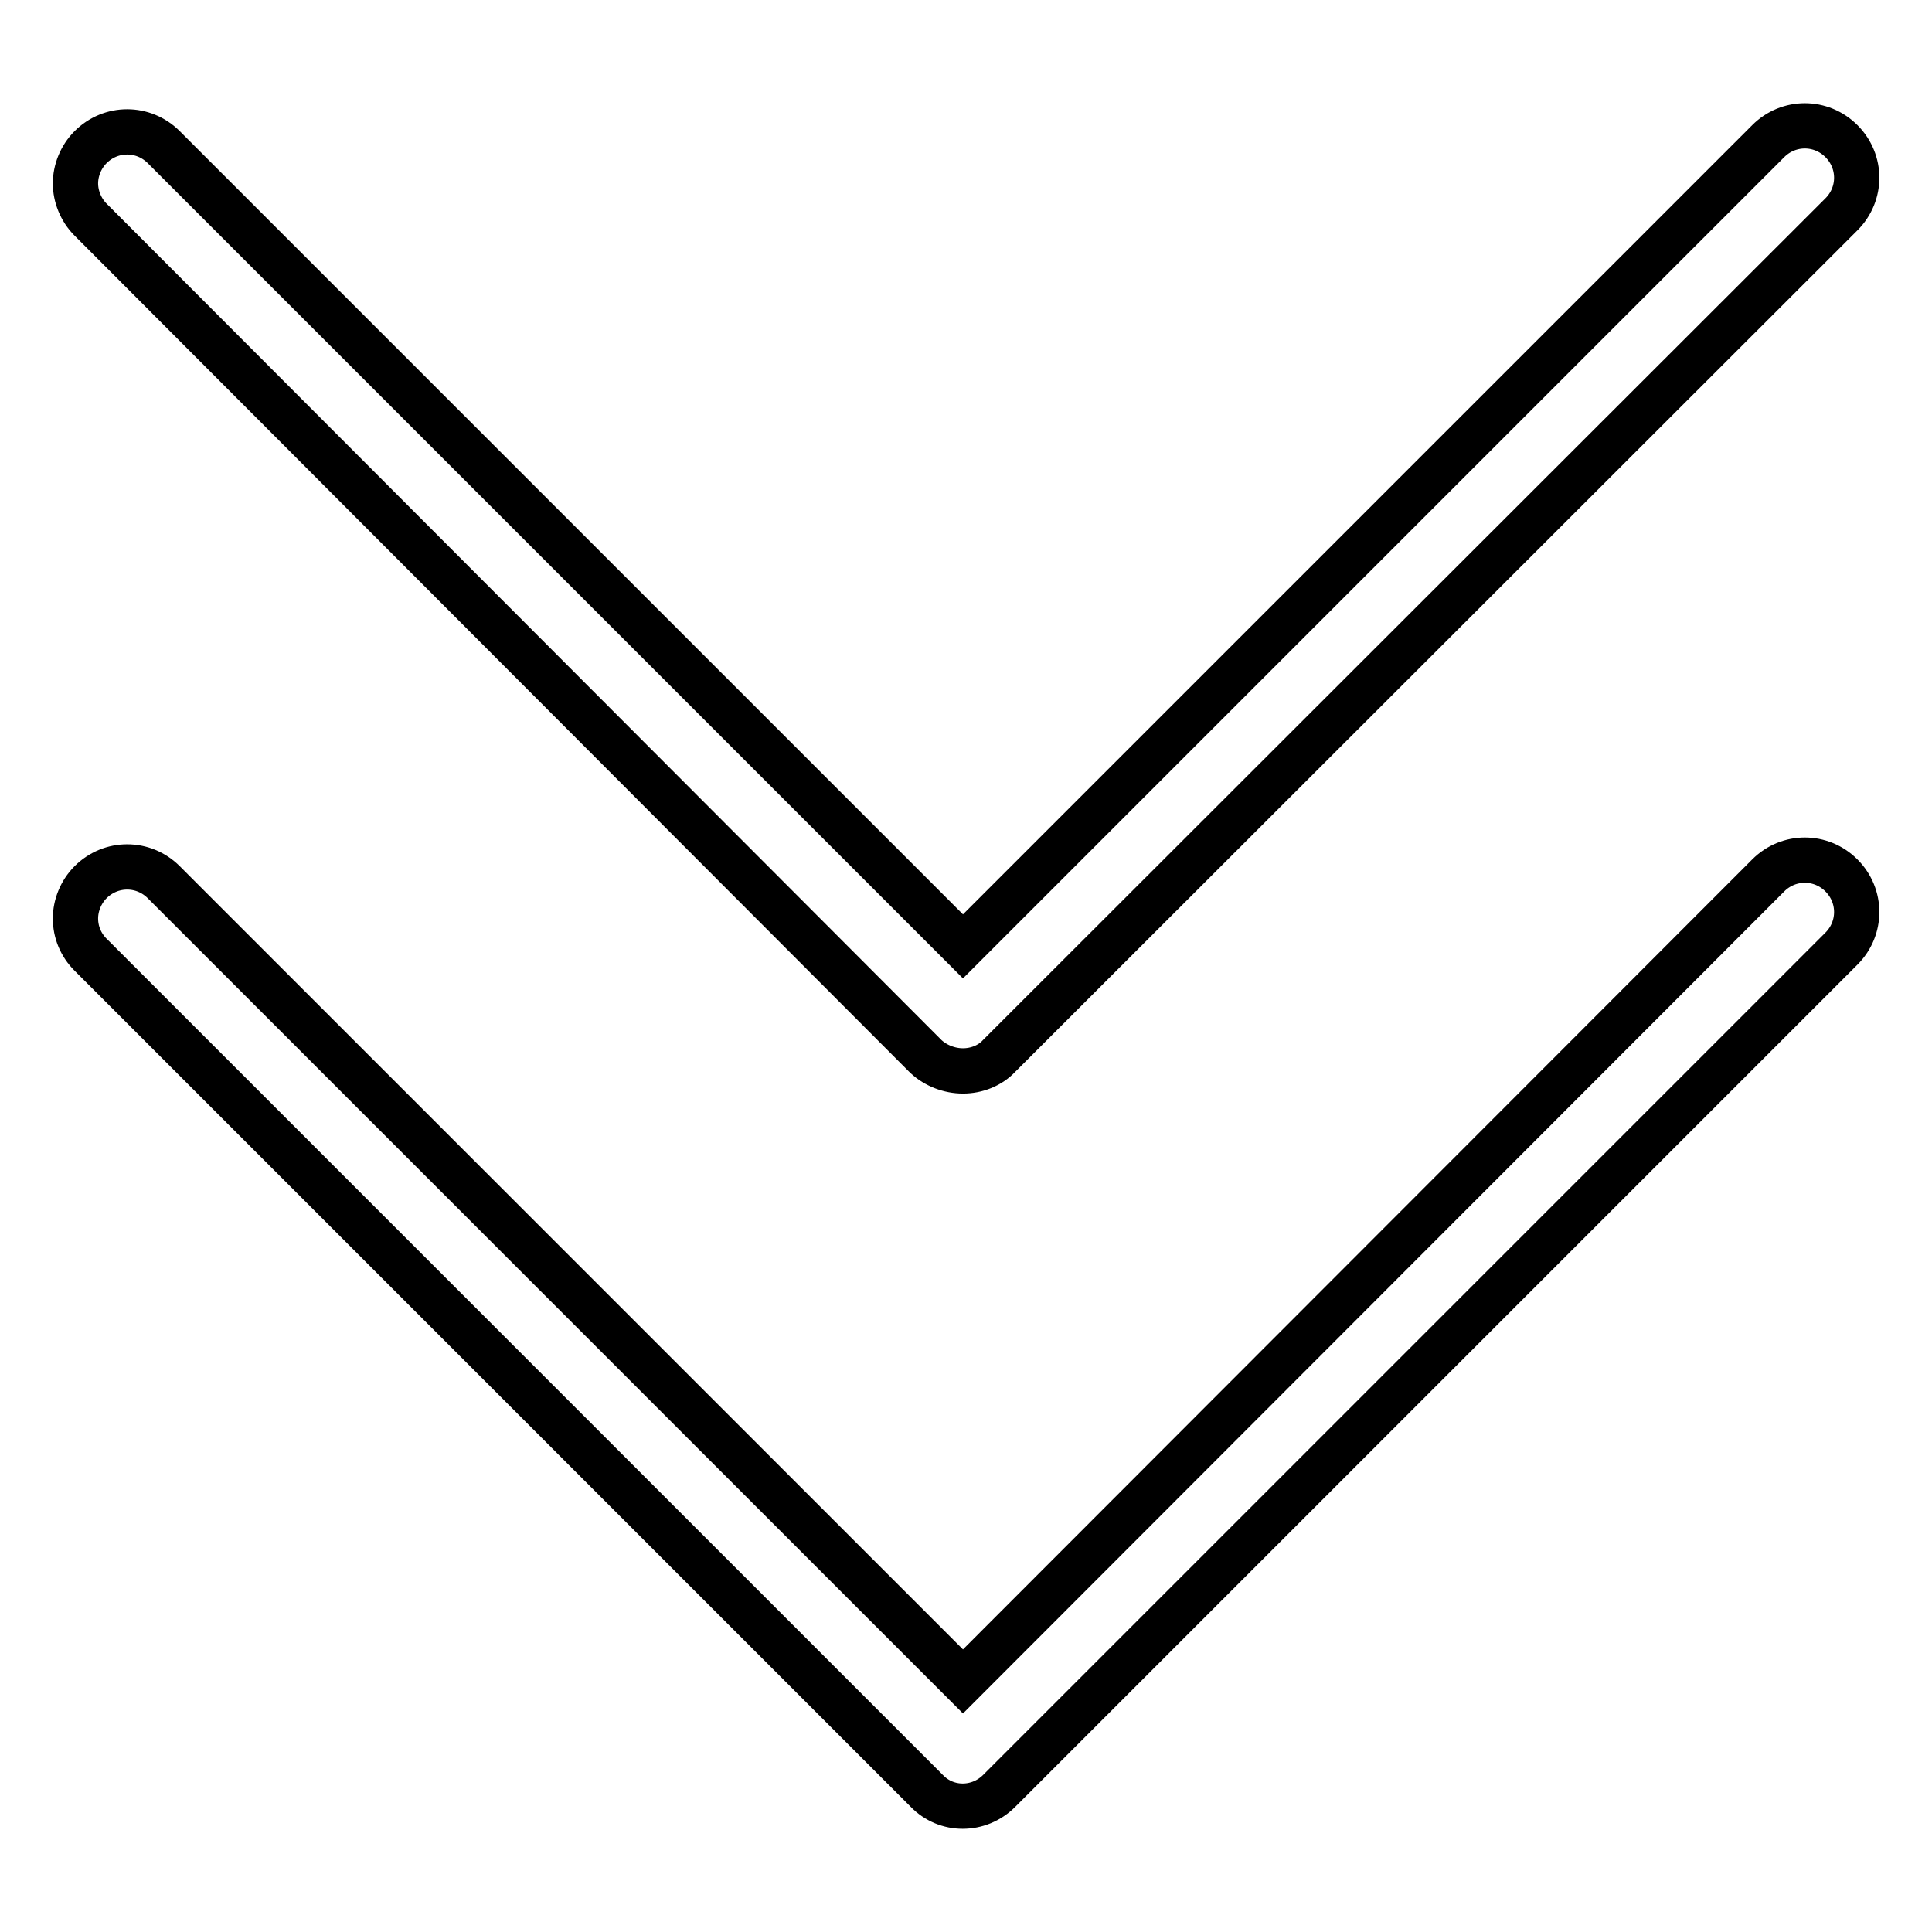
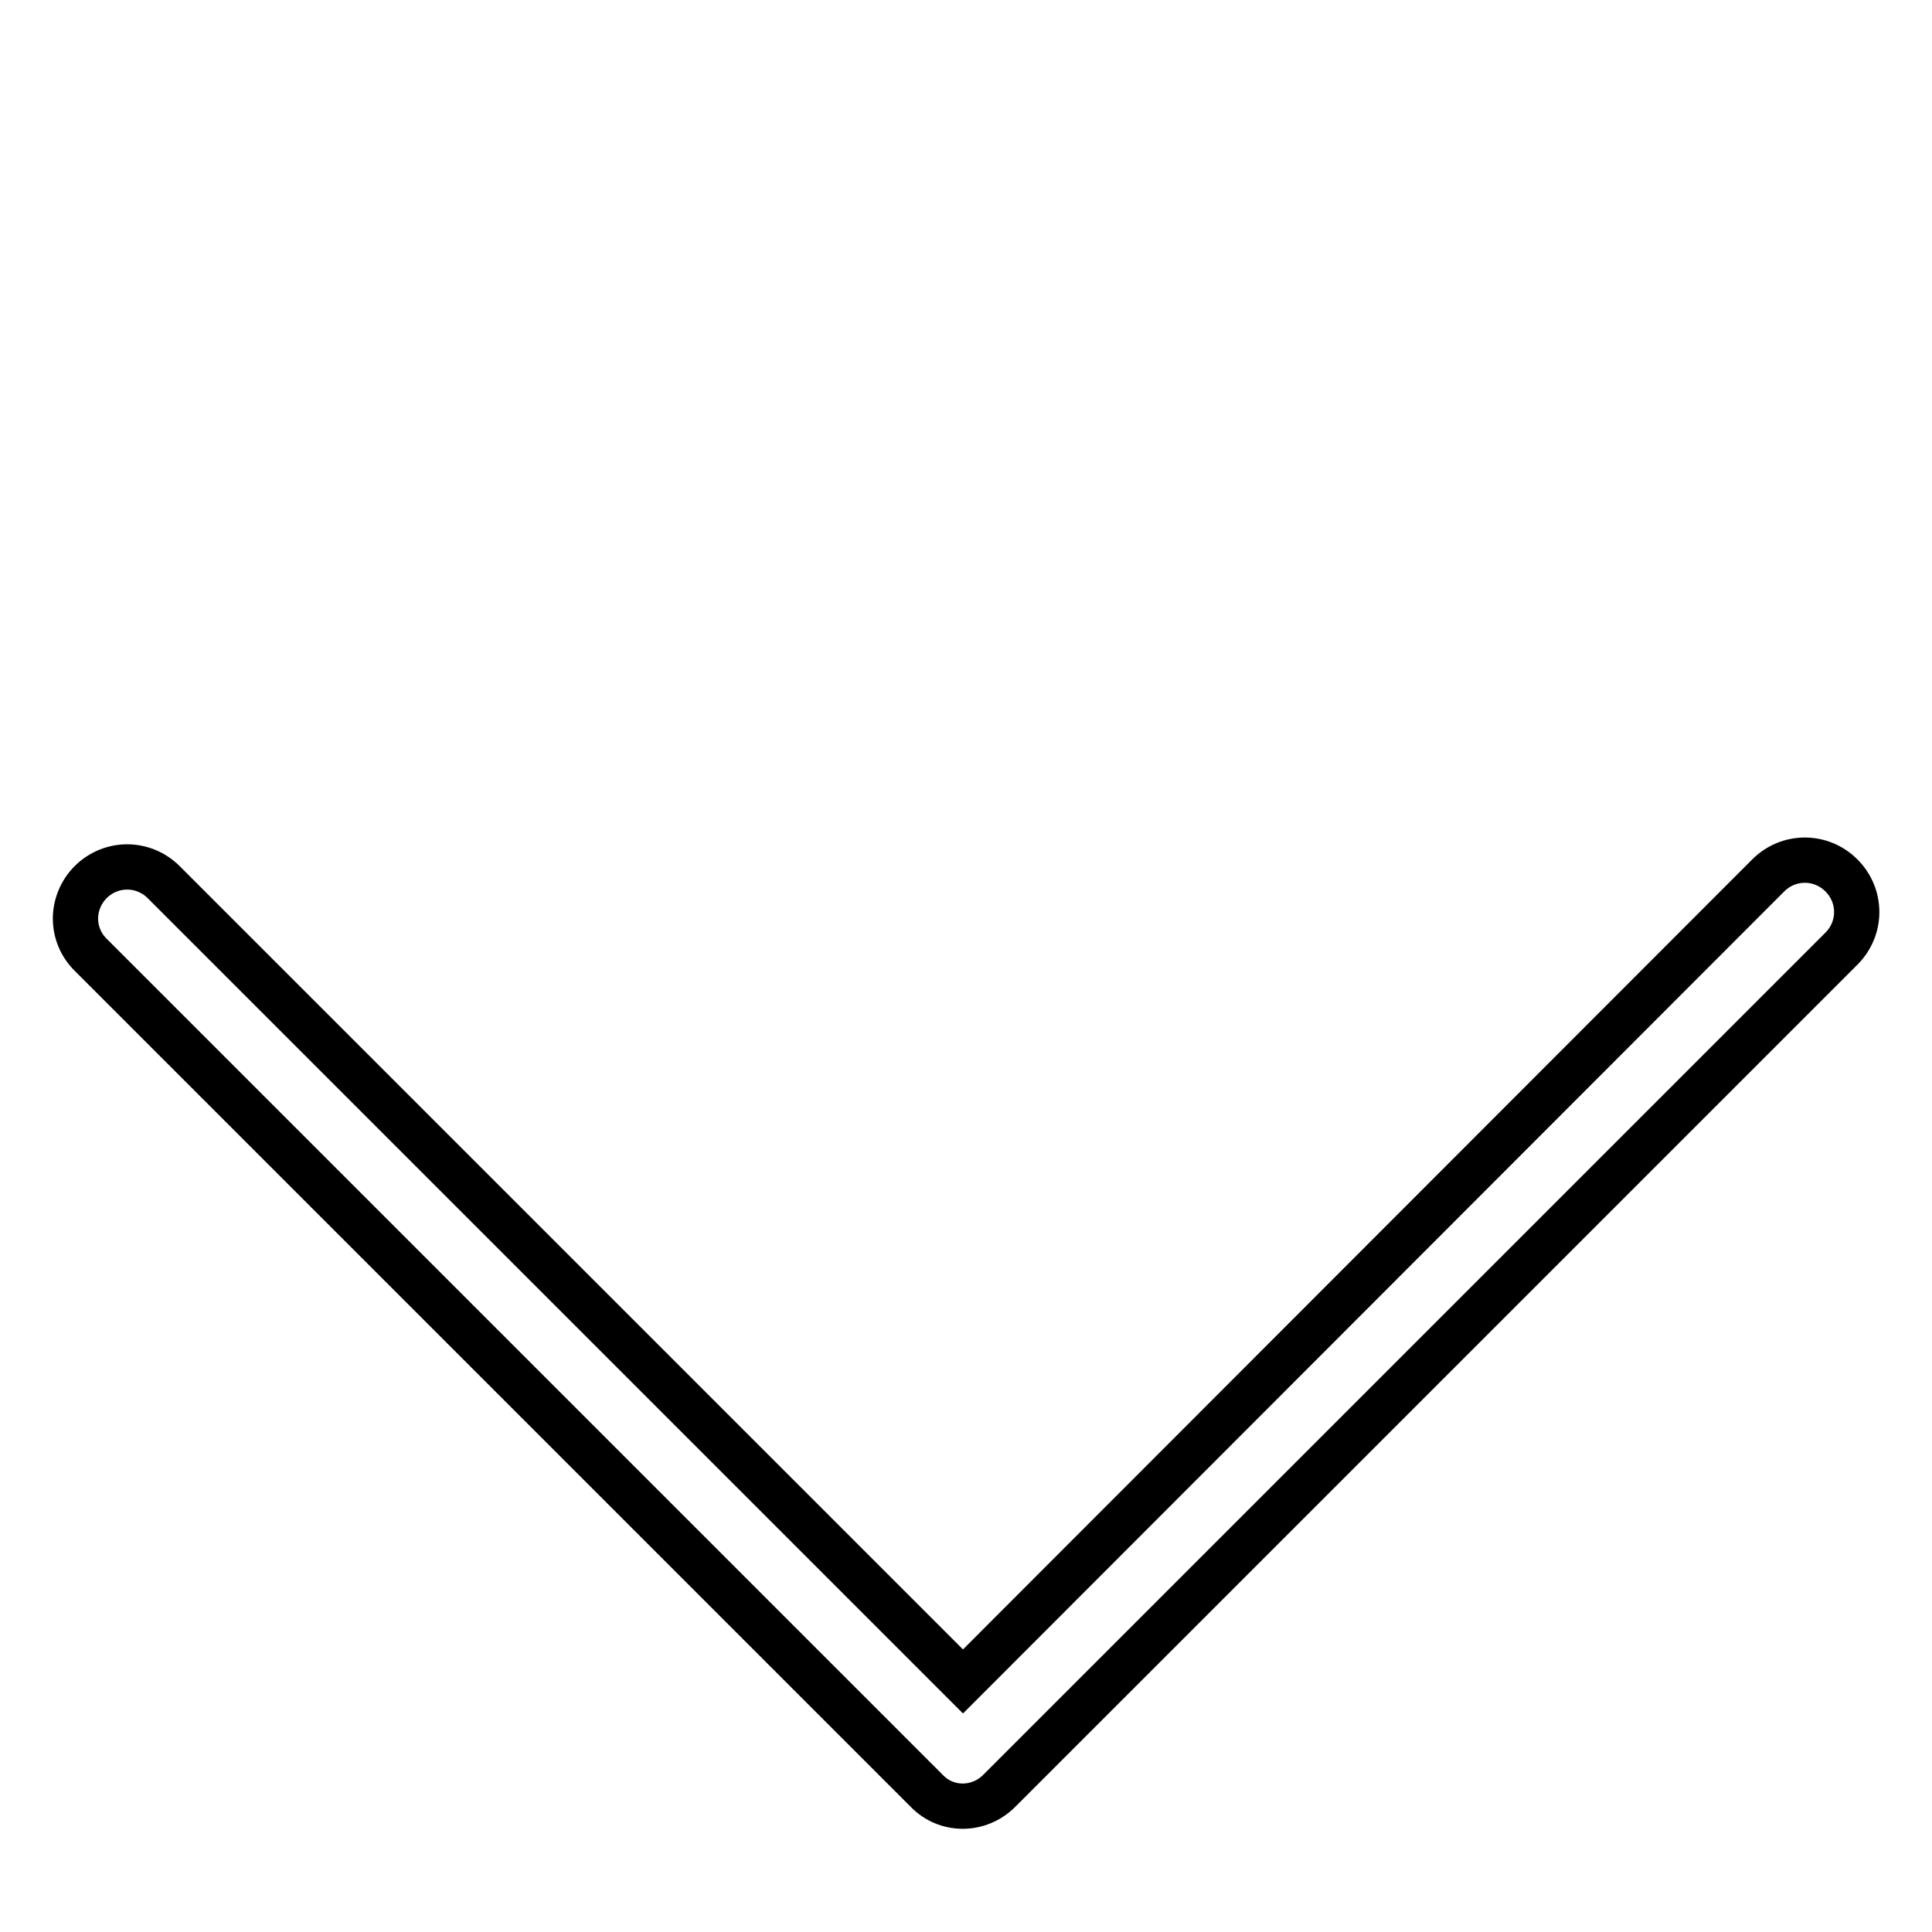
<svg xmlns="http://www.w3.org/2000/svg" version="1.1" x="0px" y="0px" viewBox="0 0 256 256" enable-background="new 0 0 256 256" xml:space="preserve">
  <g>
-     <path stroke-width="6" fill-opacity="0" stroke="#000000" d="M132.4,237.3L244,125.7c2.7-2.7,2.7-7,0-9.7c-2.7-2.7-7-2.7-9.7,0L127.6,222.8L21.7,116.9 c-2.7-2.7-7-2.7-9.7,0c-1.3,1.3-2,3.1-2,4.8c0,1.8,0.7,3.5,2,4.8l110.8,110.8C125.4,240,129.7,240,132.4,237.3z" />
-     <path stroke-width="6" fill-opacity="0" stroke="#000000" d="M127.6,141.9c1.8,0,3.6-0.7,4.8-2L244,28.4c2.7-2.7,2.7-7,0-9.7c-2.7-2.7-7-2.7-9.7,0L127.6,125.4 L21.7,19.5c-2.7-2.7-7-2.7-9.7,0c-1.3,1.3-2,3.1-2,4.8s0.7,3.5,2,4.8L122.7,140C124,141.2,125.8,141.9,127.6,141.9z" />
+     <path stroke-width="6" fill-opacity="0" stroke="#000000" d="M132.4,237.3L244,125.7c2.7-2.7,2.7-7,0-9.7c-2.7-2.7-7-2.7-9.7,0L127.6,222.8L21.7,116.9 c-2.7-2.7-7-2.7-9.7,0c-1.3,1.3-2,3.1-2,4.8c0,1.8,0.7,3.5,2,4.8l110.8,110.8C125.4,240,129.7,240,132.4,237.3" />
  </g>
</svg>